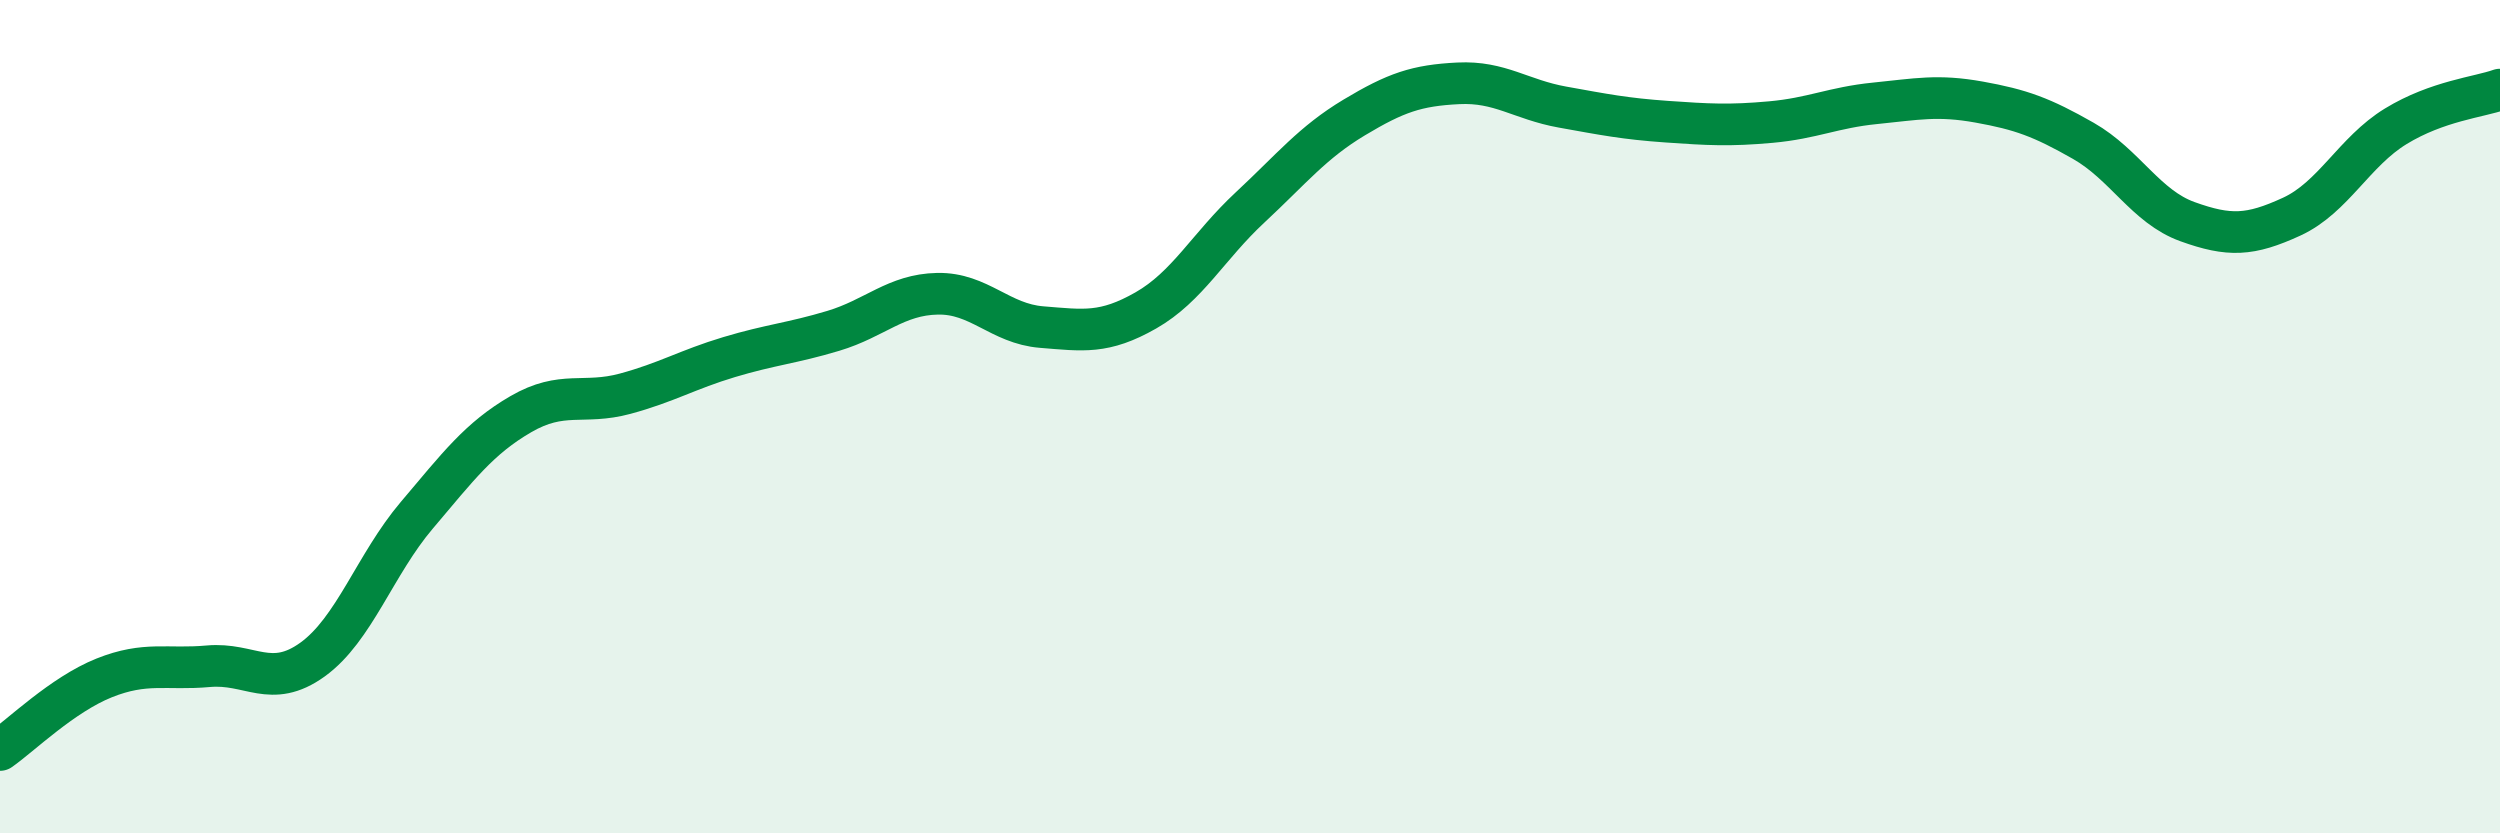
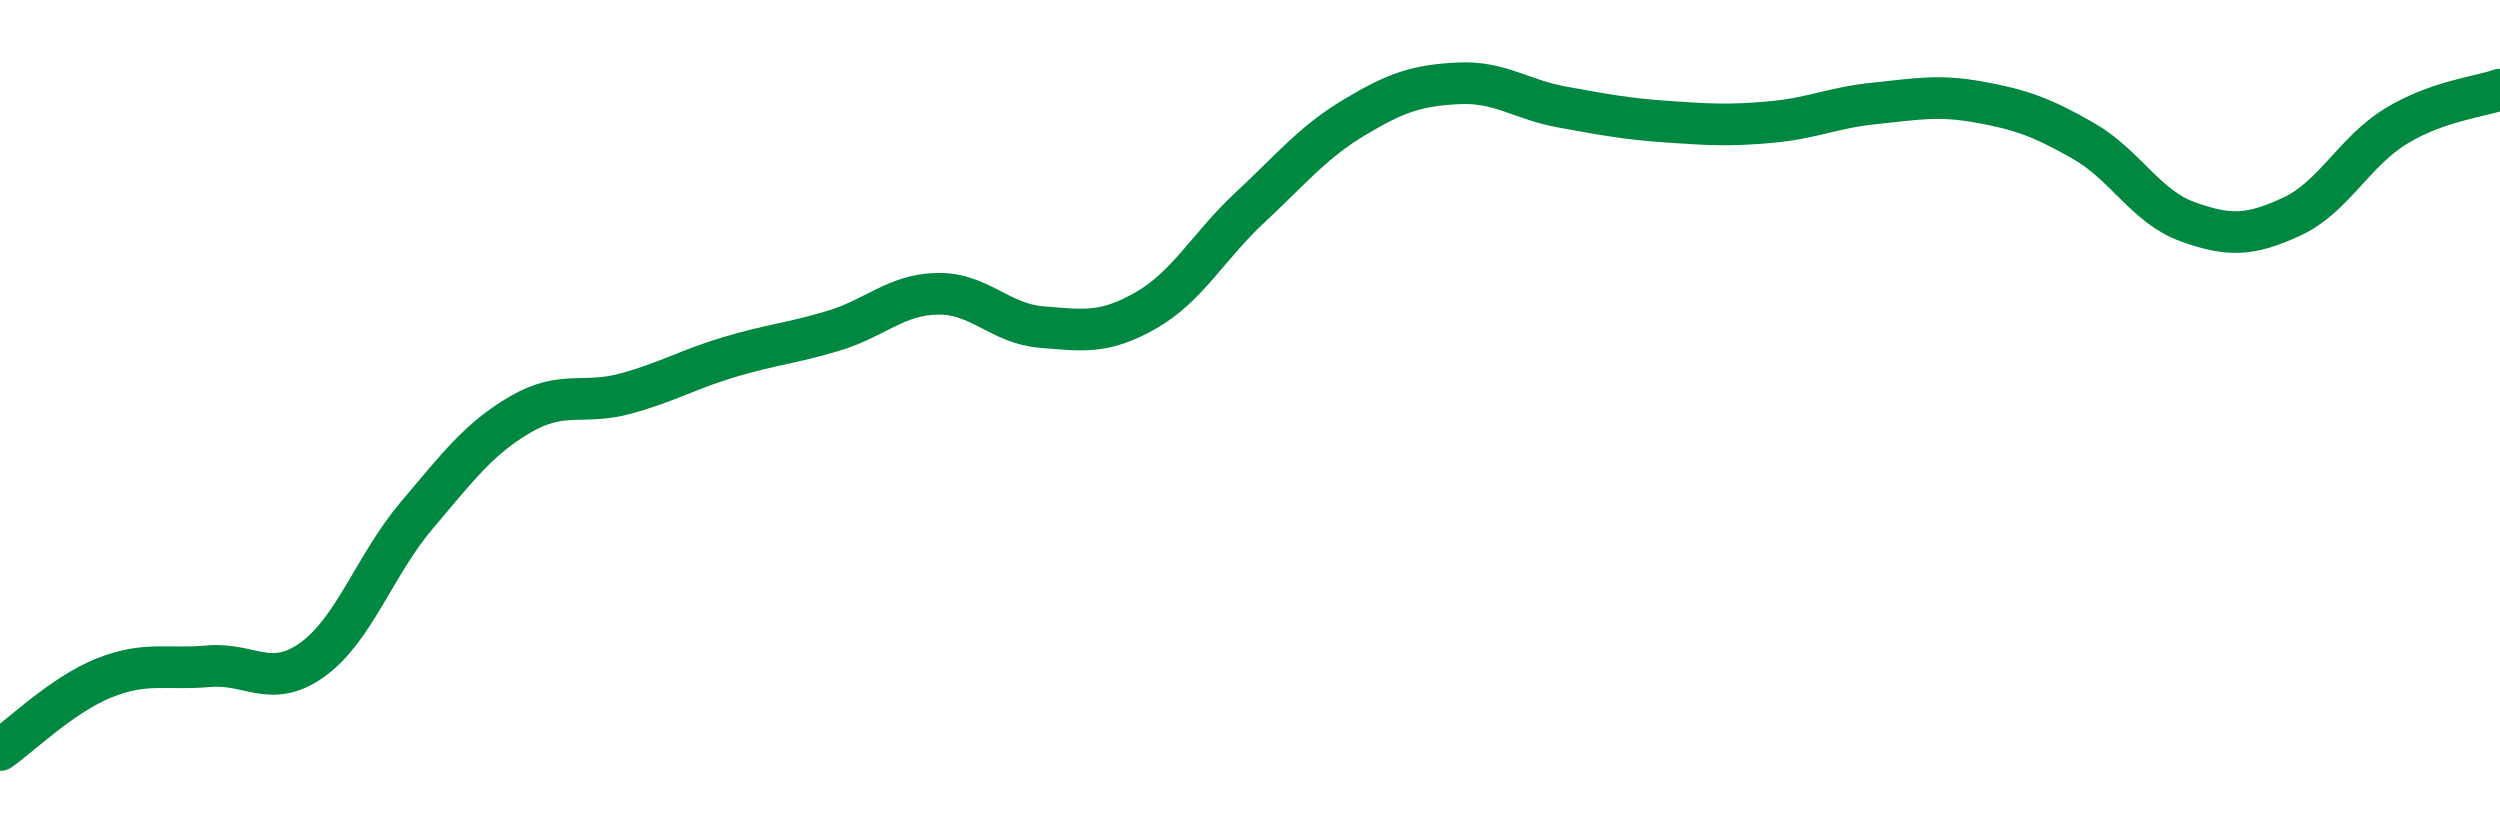
<svg xmlns="http://www.w3.org/2000/svg" width="60" height="20" viewBox="0 0 60 20">
-   <path d="M 0,18 C 0.5,17.65 1.5,16.67 2.5,16.27 C 3.5,15.87 4,16.08 5,15.99 C 6,15.9 6.5,16.55 7.5,15.83 C 8.5,15.11 9,13.55 10,12.37 C 11,11.19 11.5,10.52 12.5,9.94 C 13.5,9.36 14,9.72 15,9.45 C 16,9.18 16.5,8.87 17.5,8.57 C 18.5,8.27 19,8.24 20,7.94 C 21,7.64 21.5,7.07 22.5,7.05 C 23.5,7.03 24,7.77 25,7.85 C 26,7.93 26.5,8.02 27.5,7.45 C 28.5,6.88 29,5.91 30,4.98 C 31,4.05 31.5,3.42 32.5,2.82 C 33.5,2.22 34,2.05 35,2 C 36,1.95 36.5,2.39 37.5,2.57 C 38.5,2.75 39,2.85 40,2.92 C 41,2.99 41.5,3.02 42.5,2.93 C 43.5,2.84 44,2.58 45,2.48 C 46,2.38 46.5,2.27 47.5,2.45 C 48.5,2.63 49,2.81 50,3.38 C 51,3.95 51.5,4.96 52.5,5.32 C 53.5,5.68 54,5.66 55,5.2 C 56,4.74 56.5,3.64 57.5,3.03 C 58.5,2.42 59.5,2.33 60,2.15L60 20L0 20Z" fill="#008740" opacity="0.1" stroke-linecap="round" stroke-linejoin="round" />
  <path d="M 0,18 C 0.5,17.65 1.5,16.67 2.5,16.27 C 3.5,15.87 4,16.08 5,15.99 C 6,15.9 6.5,16.55 7.5,15.83 C 8.5,15.11 9,13.55 10,12.37 C 11,11.19 11.5,10.52 12.5,9.94 C 13.5,9.36 14,9.72 15,9.45 C 16,9.18 16.5,8.87 17.5,8.57 C 18.5,8.27 19,8.24 20,7.94 C 21,7.64 21.5,7.07 22.5,7.05 C 23.5,7.03 24,7.77 25,7.85 C 26,7.93 26.5,8.02 27.5,7.45 C 28.5,6.88 29,5.91 30,4.98 C 31,4.05 31.5,3.42 32.5,2.82 C 33.5,2.22 34,2.05 35,2 C 36,1.95 36.5,2.39 37.5,2.57 C 38.5,2.75 39,2.85 40,2.92 C 41,2.99 41.5,3.02 42.5,2.93 C 43.5,2.84 44,2.58 45,2.48 C 46,2.38 46.5,2.27 47.5,2.45 C 48.5,2.63 49,2.81 50,3.38 C 51,3.95 51.5,4.96 52.5,5.32 C 53.5,5.68 54,5.66 55,5.2 C 56,4.74 56.5,3.64 57.5,3.03 C 58.5,2.42 59.5,2.33 60,2.15" stroke="#008740" stroke-width="1" fill="none" stroke-linecap="round" stroke-linejoin="round" />
</svg>